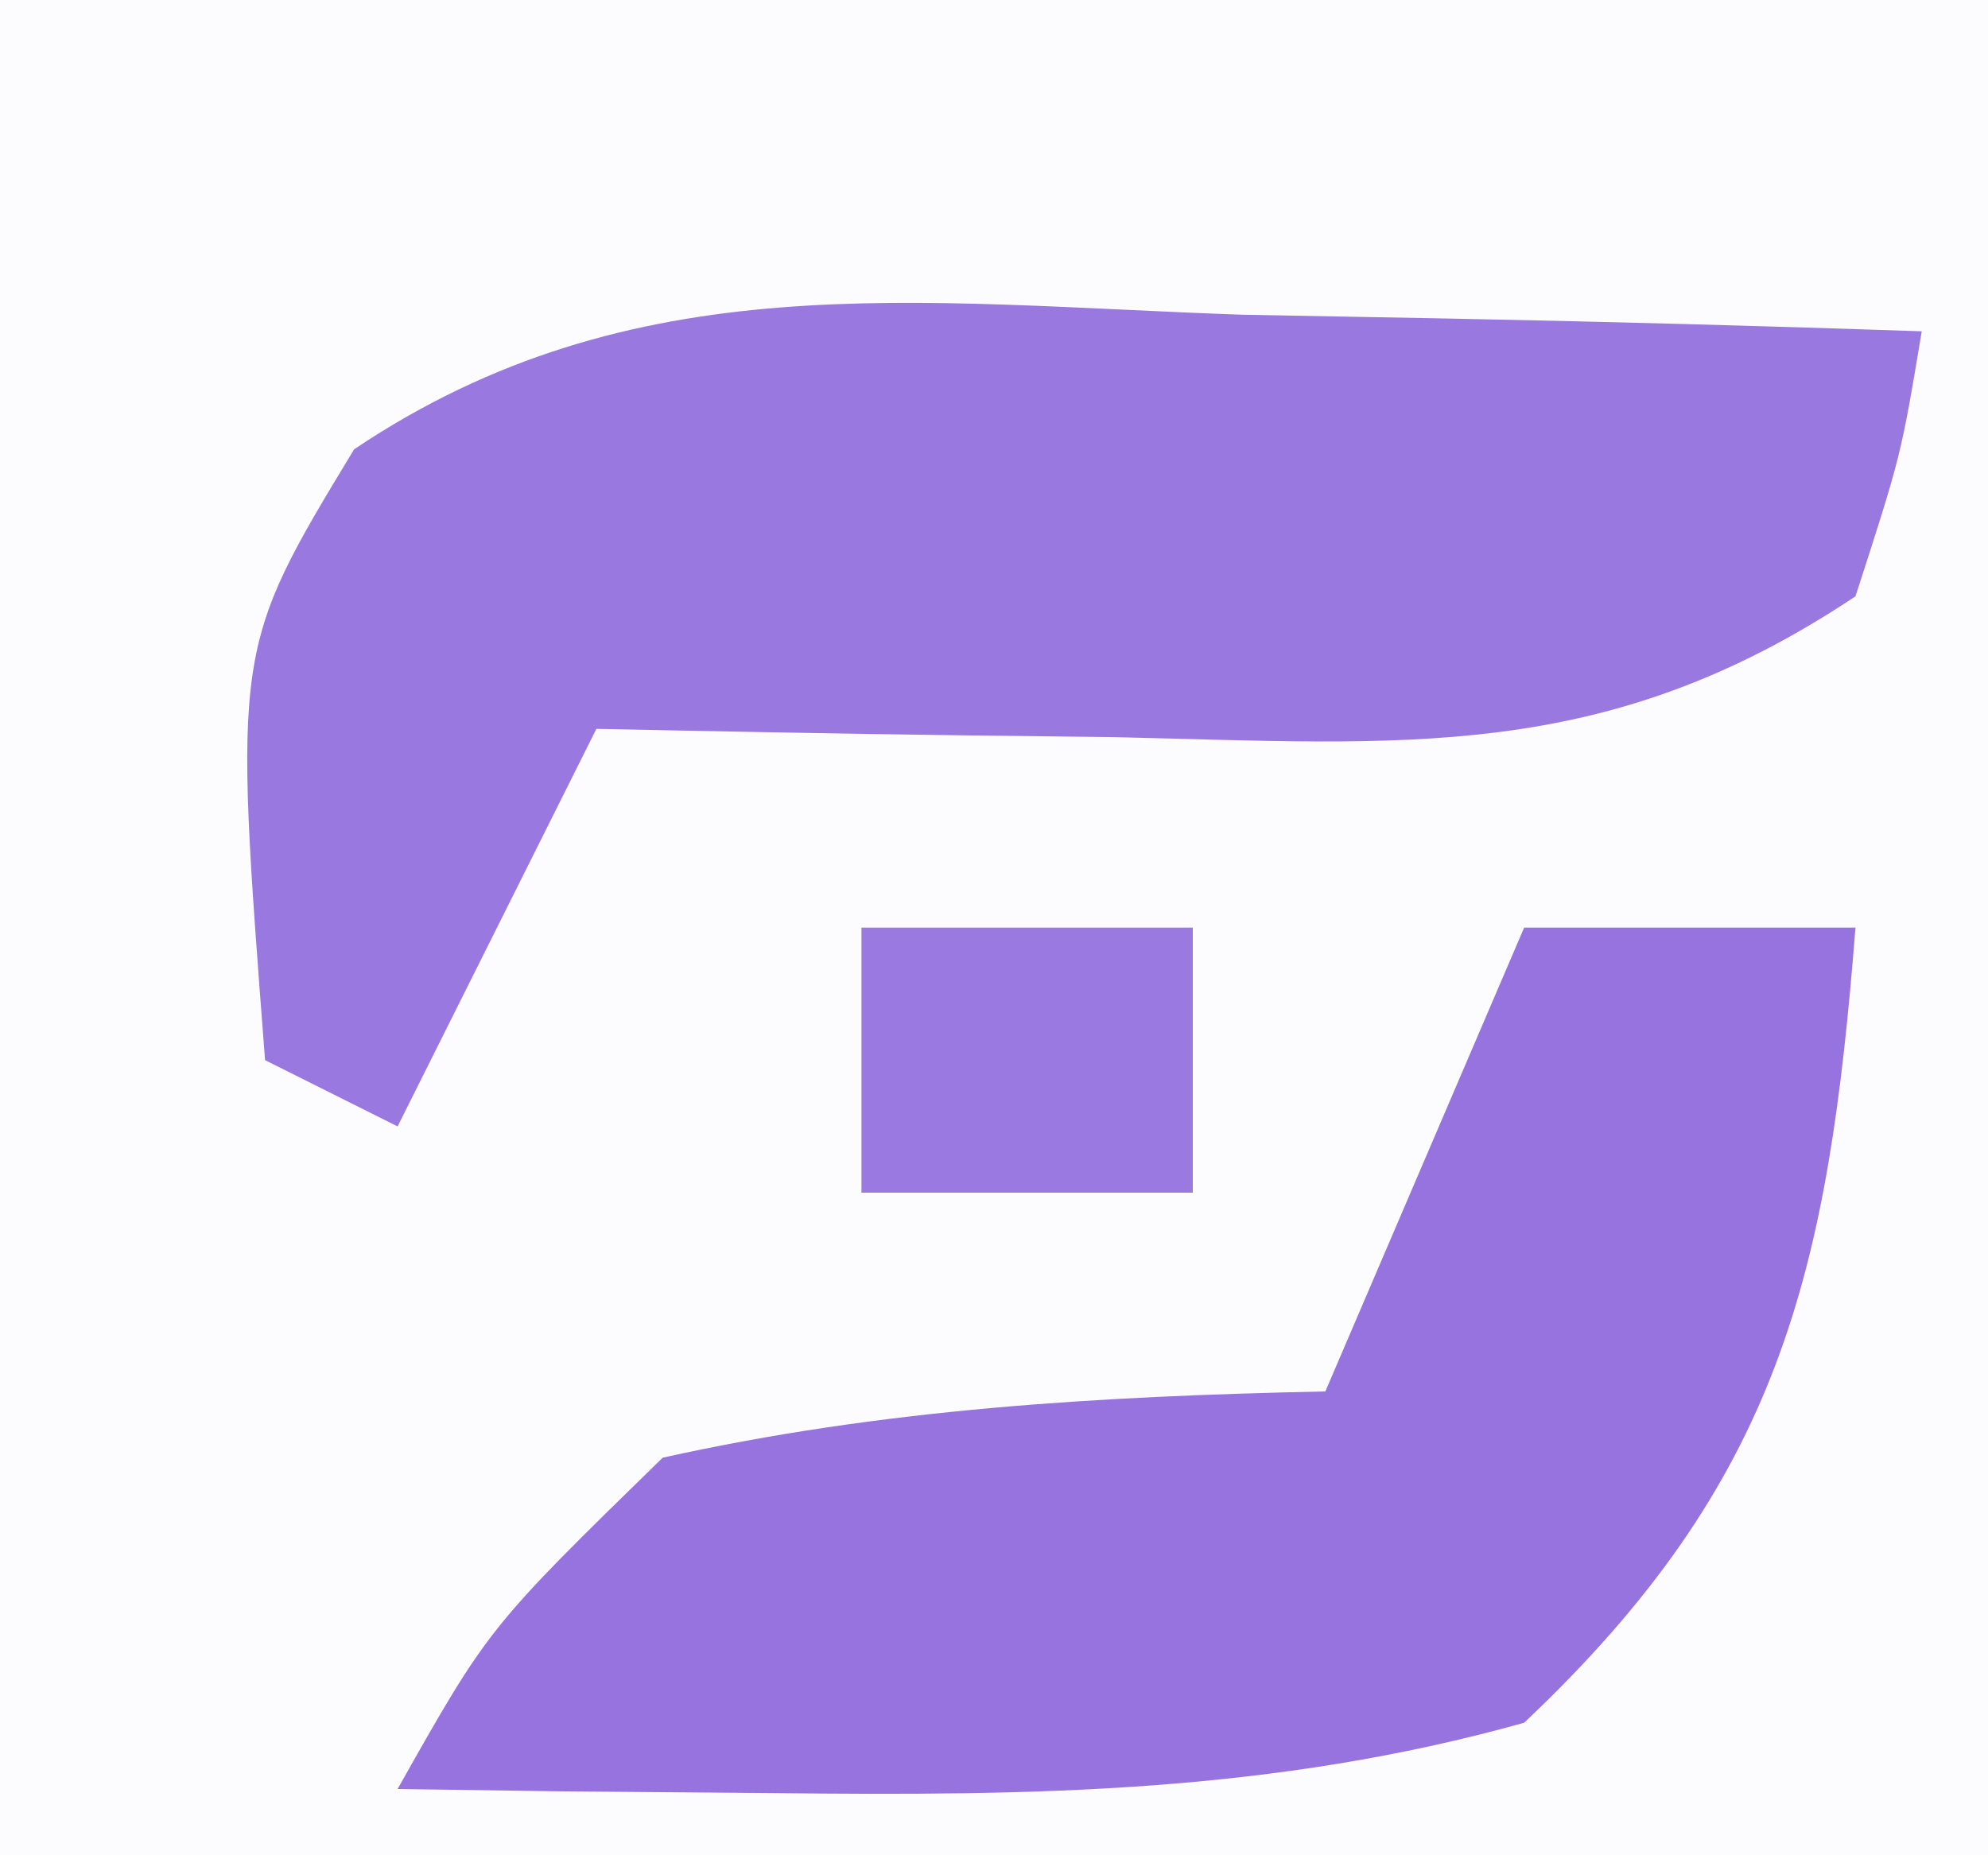
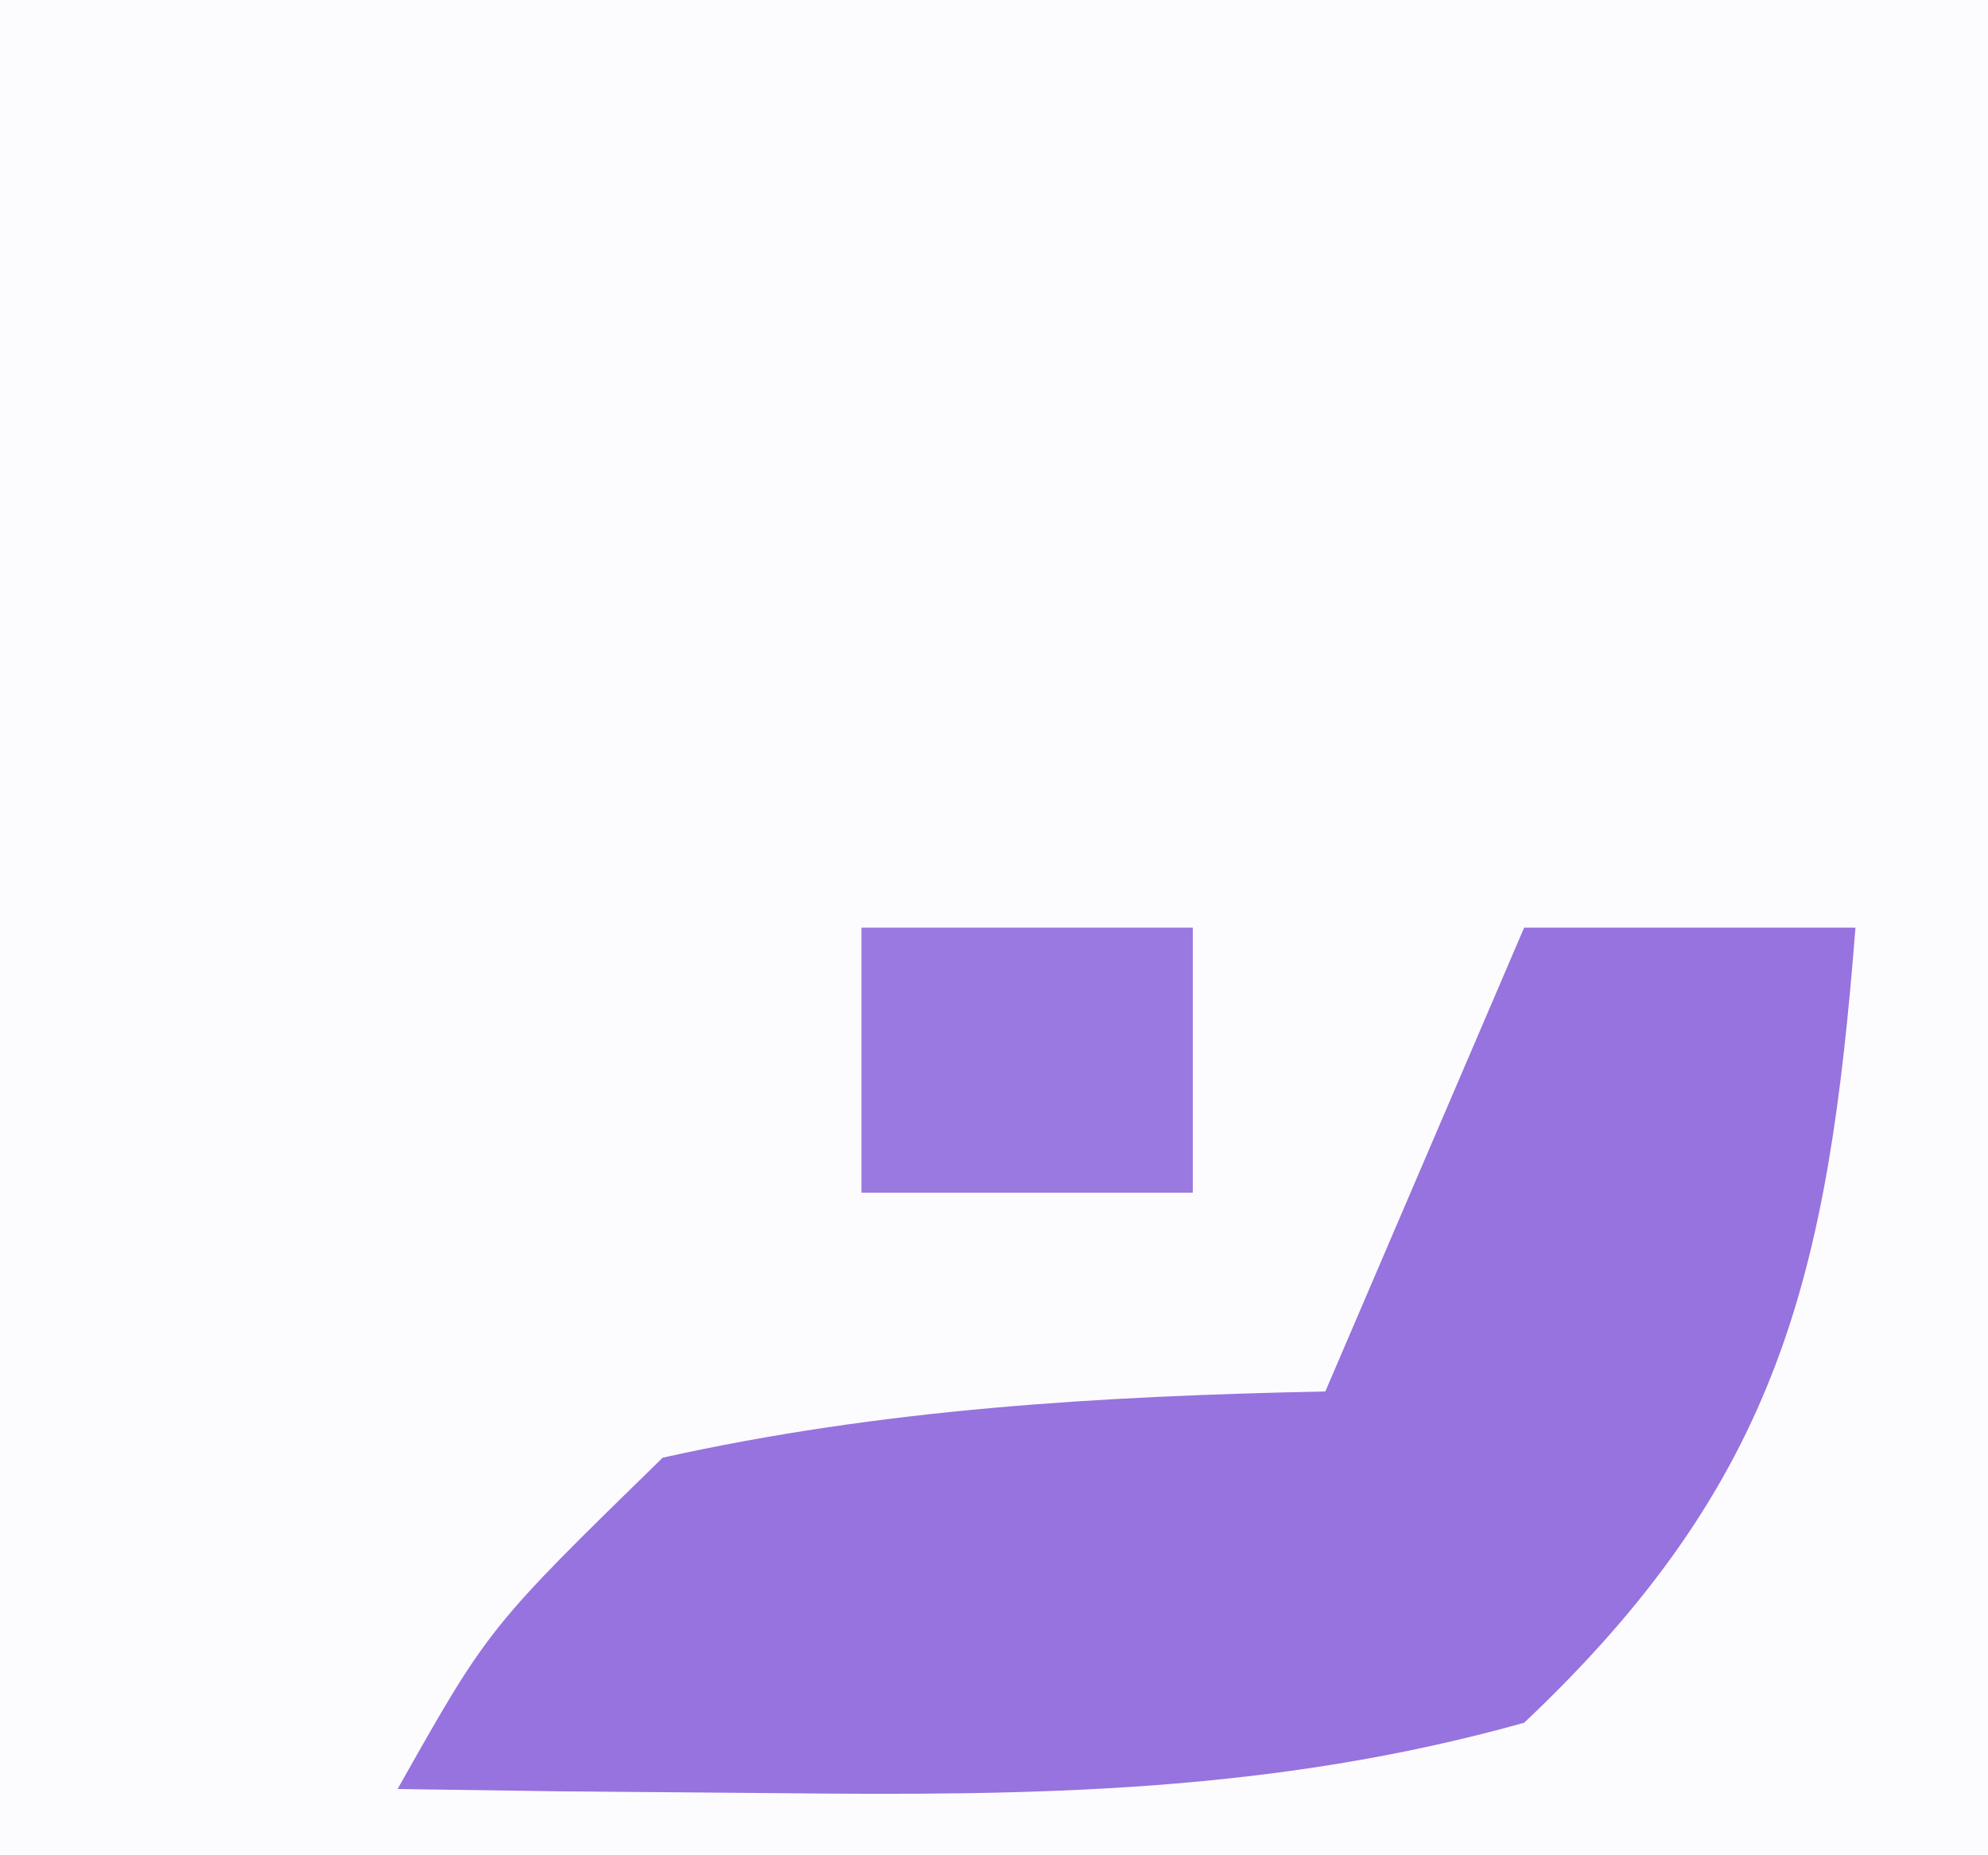
<svg xmlns="http://www.w3.org/2000/svg" version="1.1" width="30" height="28">
  <rect width="100%" height="100%" fill="#333333" stroke="none" />
  <path d="M0 0 C9.9 0 19.8 0 30 0 C30 9.24 30 18.48 30 28 C20.1 28 10.2 28 0 28 C0 18.76 0 9.52 0 0 Z " fill="#FCFBFE" transform="translate(0,0)" />
-   <path d="M0 0 C1.475 0.027 1.475 0.027 2.98 0.055 C5.405 0.102 7.827 0.167 10.25 0.25 C9.938 2.125 9.938 2.125 9.25 4.25 C5.458 6.778 2.441 6.474 -1.938 6.375 C-2.687 6.366 -3.437 6.357 -4.209 6.348 C-6.056 6.324 -7.903 6.288 -9.75 6.25 C-10.74 8.23 -11.73 10.21 -12.75 12.25 C-13.41 11.92 -14.07 11.59 -14.75 11.25 C-15.228 5.039 -15.228 5.039 -13.406 2.031 C-9.189 -0.797 -4.949 -0.171 0 0 Z " fill="#9978DF" transform="translate(18.75,4.75)" />
  <path d="M0 0 C1.65 0 3.3 0 5 0 C4.59 5.223 3.868 8.347 0 12 C-3.787 13.06 -7.397 13.106 -11.312 13.062 C-12.381 13.053 -13.45 13.044 -14.551 13.035 C-15.359 13.024 -16.167 13.012 -17 13 C-15.625 10.562 -15.625 10.562 -13 8 C-9.674 7.26 -6.401 7.071 -3 7 C-2.01 4.69 -1.02 2.38 0 0 Z " fill="#9673DE" transform="translate(23,14)" />
  <path d="M0 0 C1.65 0 3.3 0 5 0 C5 1.32 5 2.64 5 4 C3.35 4 1.7 4 0 4 C0 2.68 0 1.36 0 0 Z " fill="#9A79E0" transform="translate(13,14)" />
</svg>